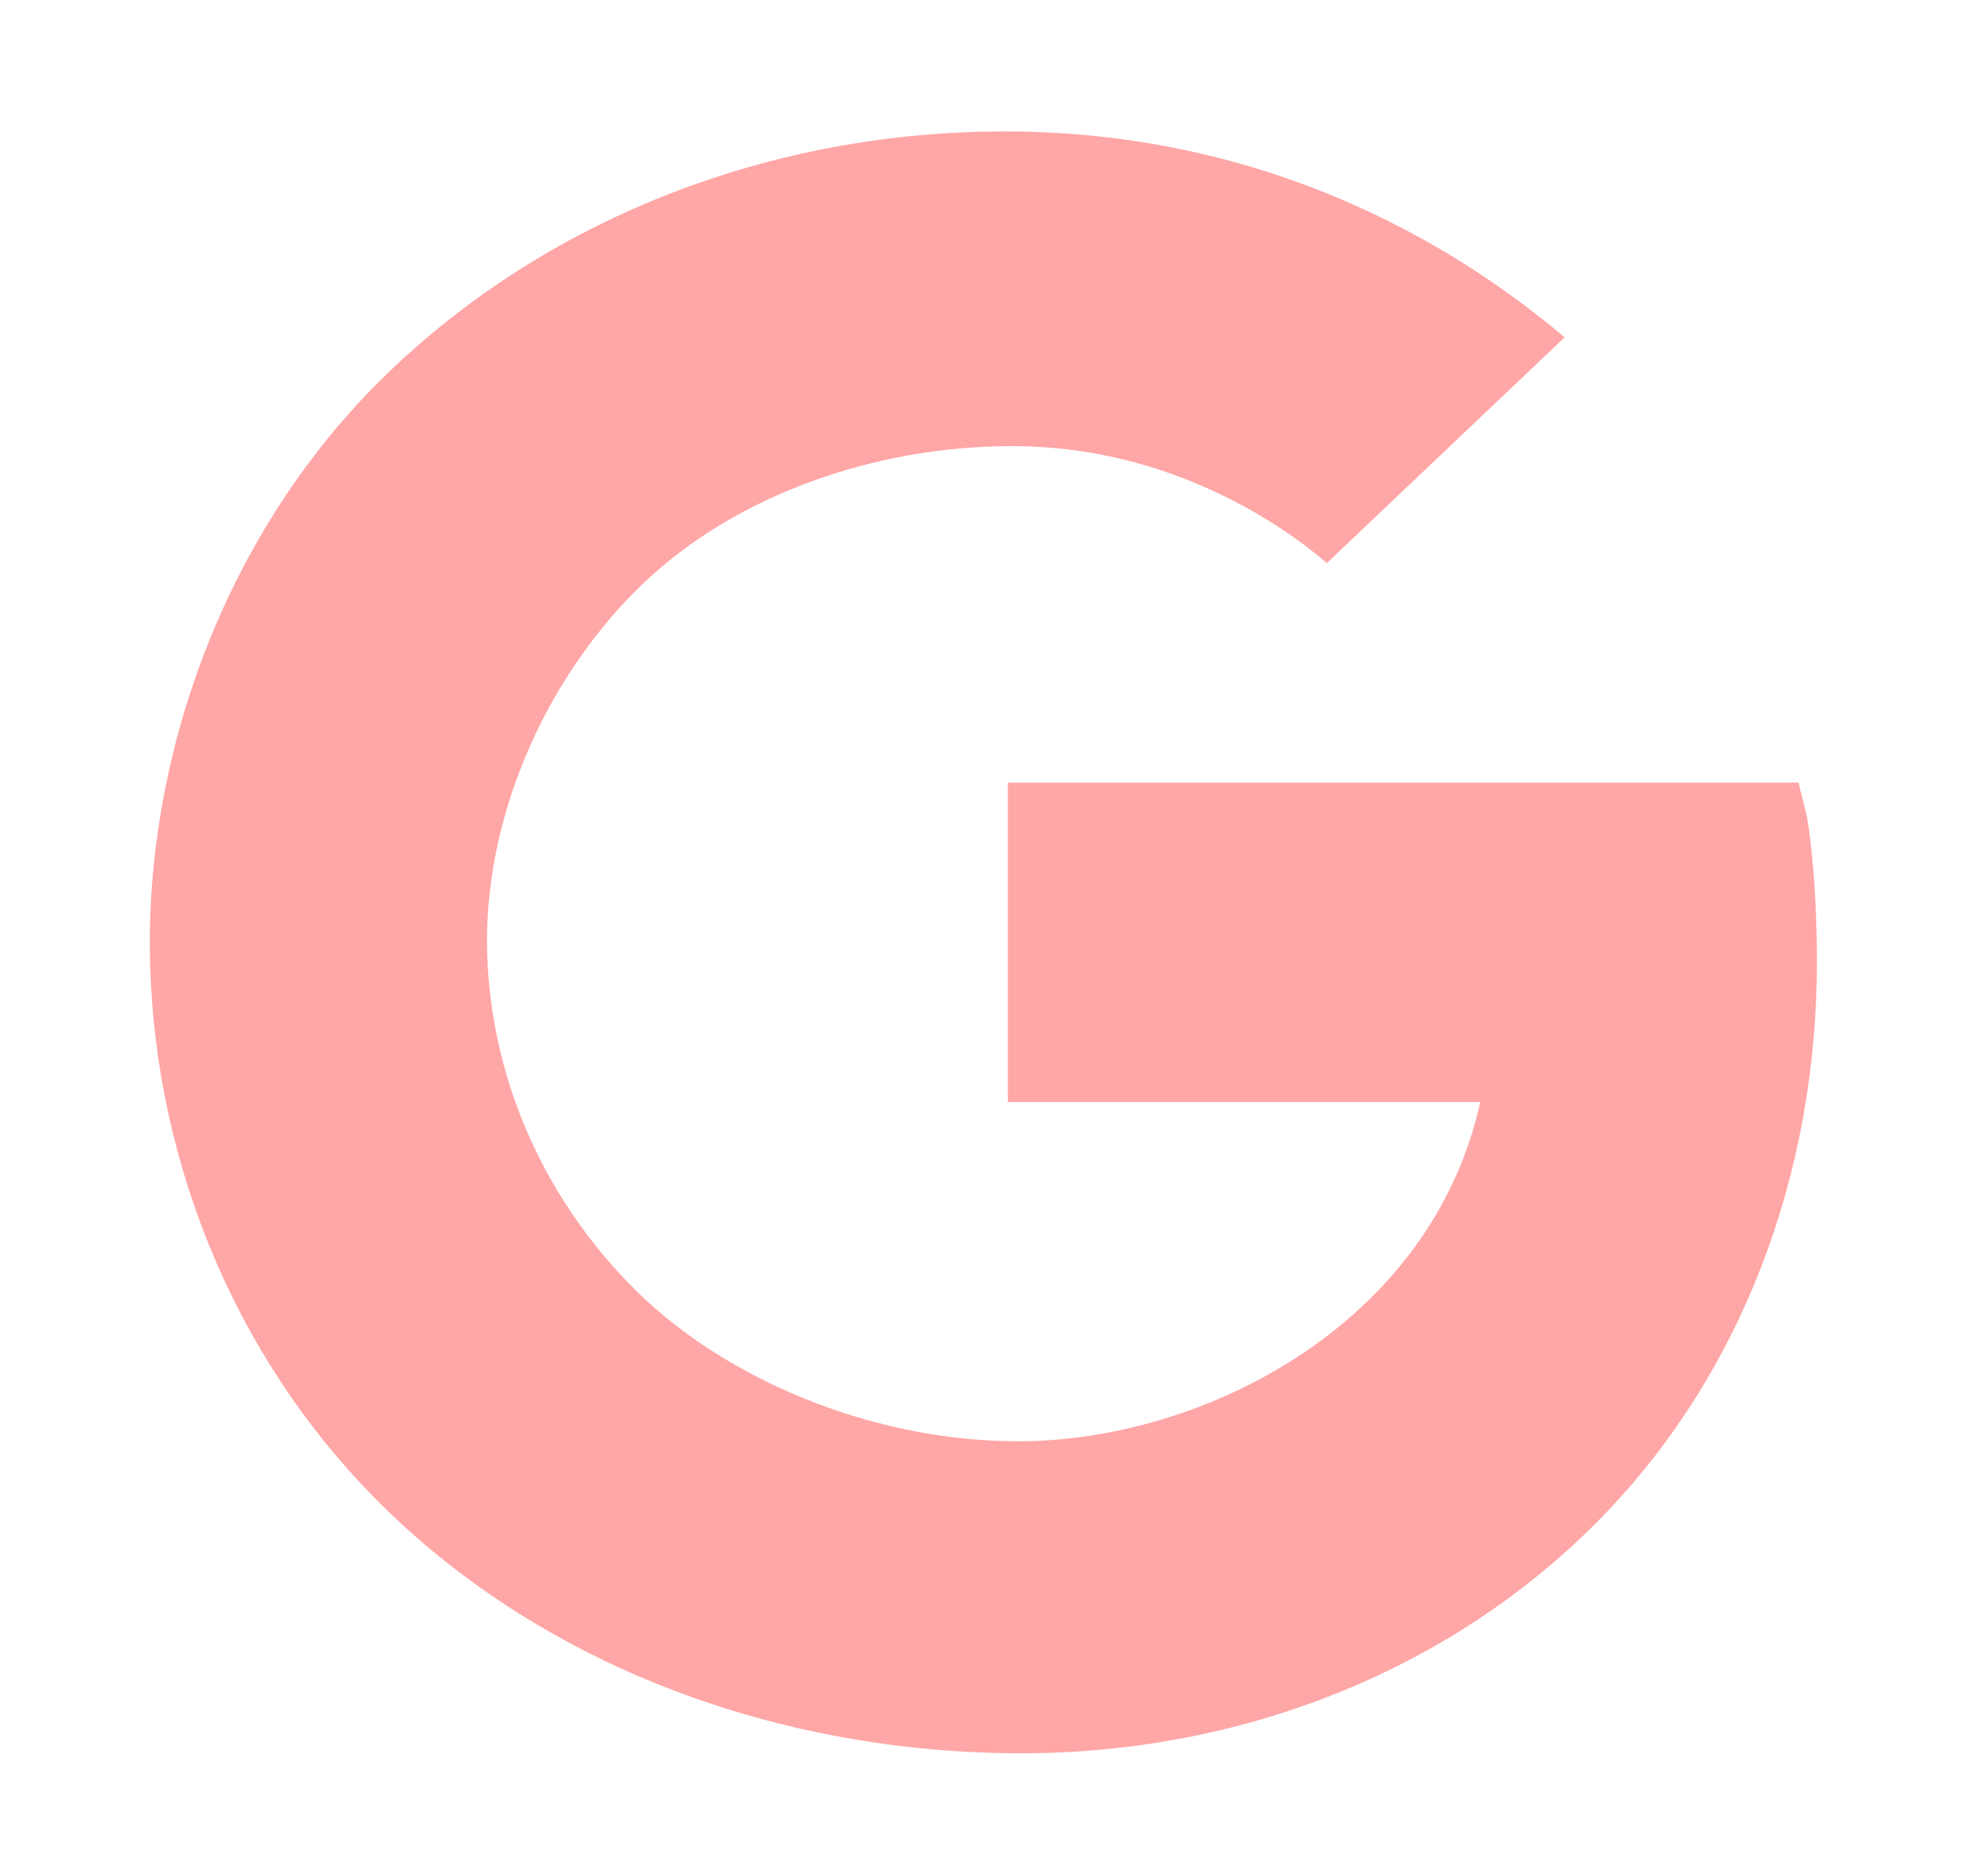
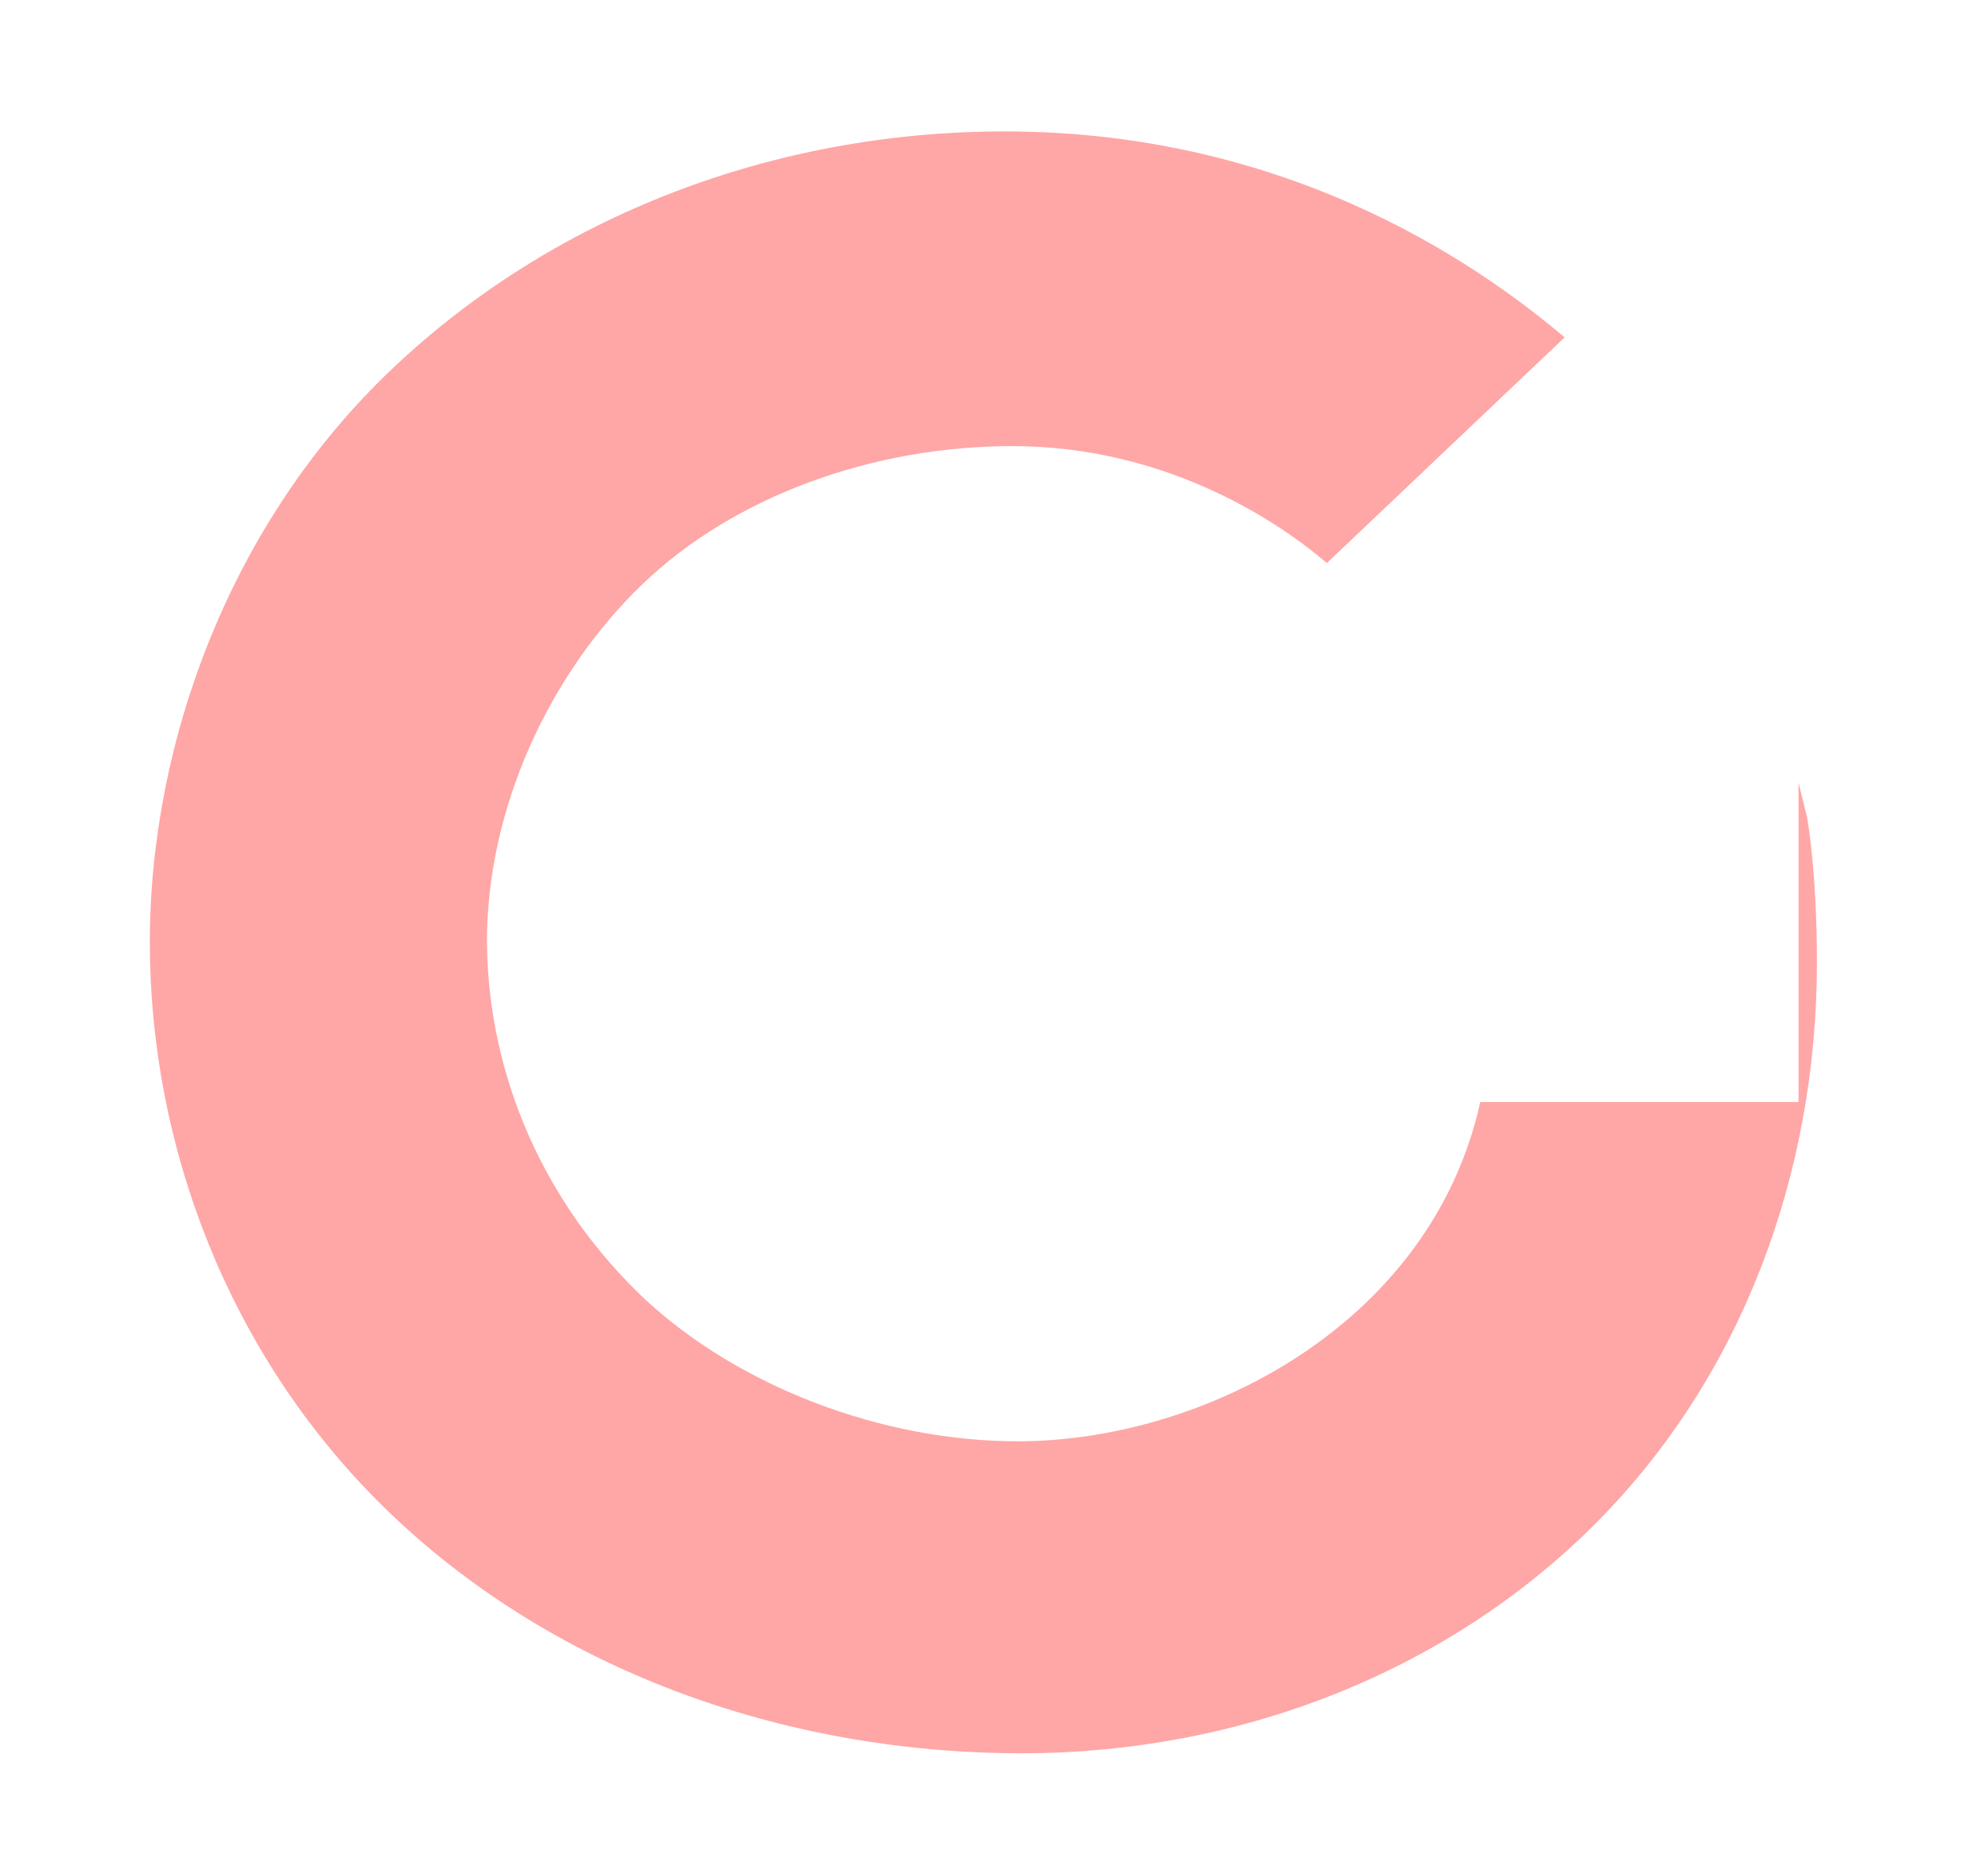
<svg xmlns="http://www.w3.org/2000/svg" width="35" height="33" viewBox="0 0 35 33" fill="none">
-   <path d="M31.815 14.392L31.664 13.781H17.744V19.405H26.061C25.198 23.319 21.191 25.379 17.918 25.379C15.536 25.379 13.026 24.423 11.364 22.886C10.488 22.062 9.79 21.081 9.311 20C8.832 18.918 8.581 17.757 8.573 16.583C8.573 14.214 9.688 11.845 11.311 10.286C12.934 8.727 15.385 7.855 17.822 7.855C20.612 7.855 22.613 9.27 23.36 9.915L27.547 5.94C26.319 4.91 22.945 2.314 17.687 2.314C13.63 2.314 9.74 3.797 6.896 6.503C4.09 9.166 2.638 13.019 2.638 16.593C2.638 20.167 4.012 23.827 6.731 26.512C9.637 29.375 13.752 30.872 17.989 30.872C21.845 30.872 25.499 29.43 28.103 26.814C30.664 24.238 31.988 20.675 31.988 16.94C31.988 15.367 31.822 14.433 31.815 14.392Z" fill="#FFA6A6" />
+   <path d="M31.815 14.392L31.664 13.781V19.405H26.061C25.198 23.319 21.191 25.379 17.918 25.379C15.536 25.379 13.026 24.423 11.364 22.886C10.488 22.062 9.79 21.081 9.311 20C8.832 18.918 8.581 17.757 8.573 16.583C8.573 14.214 9.688 11.845 11.311 10.286C12.934 8.727 15.385 7.855 17.822 7.855C20.612 7.855 22.613 9.27 23.36 9.915L27.547 5.94C26.319 4.91 22.945 2.314 17.687 2.314C13.63 2.314 9.74 3.797 6.896 6.503C4.09 9.166 2.638 13.019 2.638 16.593C2.638 20.167 4.012 23.827 6.731 26.512C9.637 29.375 13.752 30.872 17.989 30.872C21.845 30.872 25.499 29.43 28.103 26.814C30.664 24.238 31.988 20.675 31.988 16.94C31.988 15.367 31.822 14.433 31.815 14.392Z" fill="#FFA6A6" />
</svg>